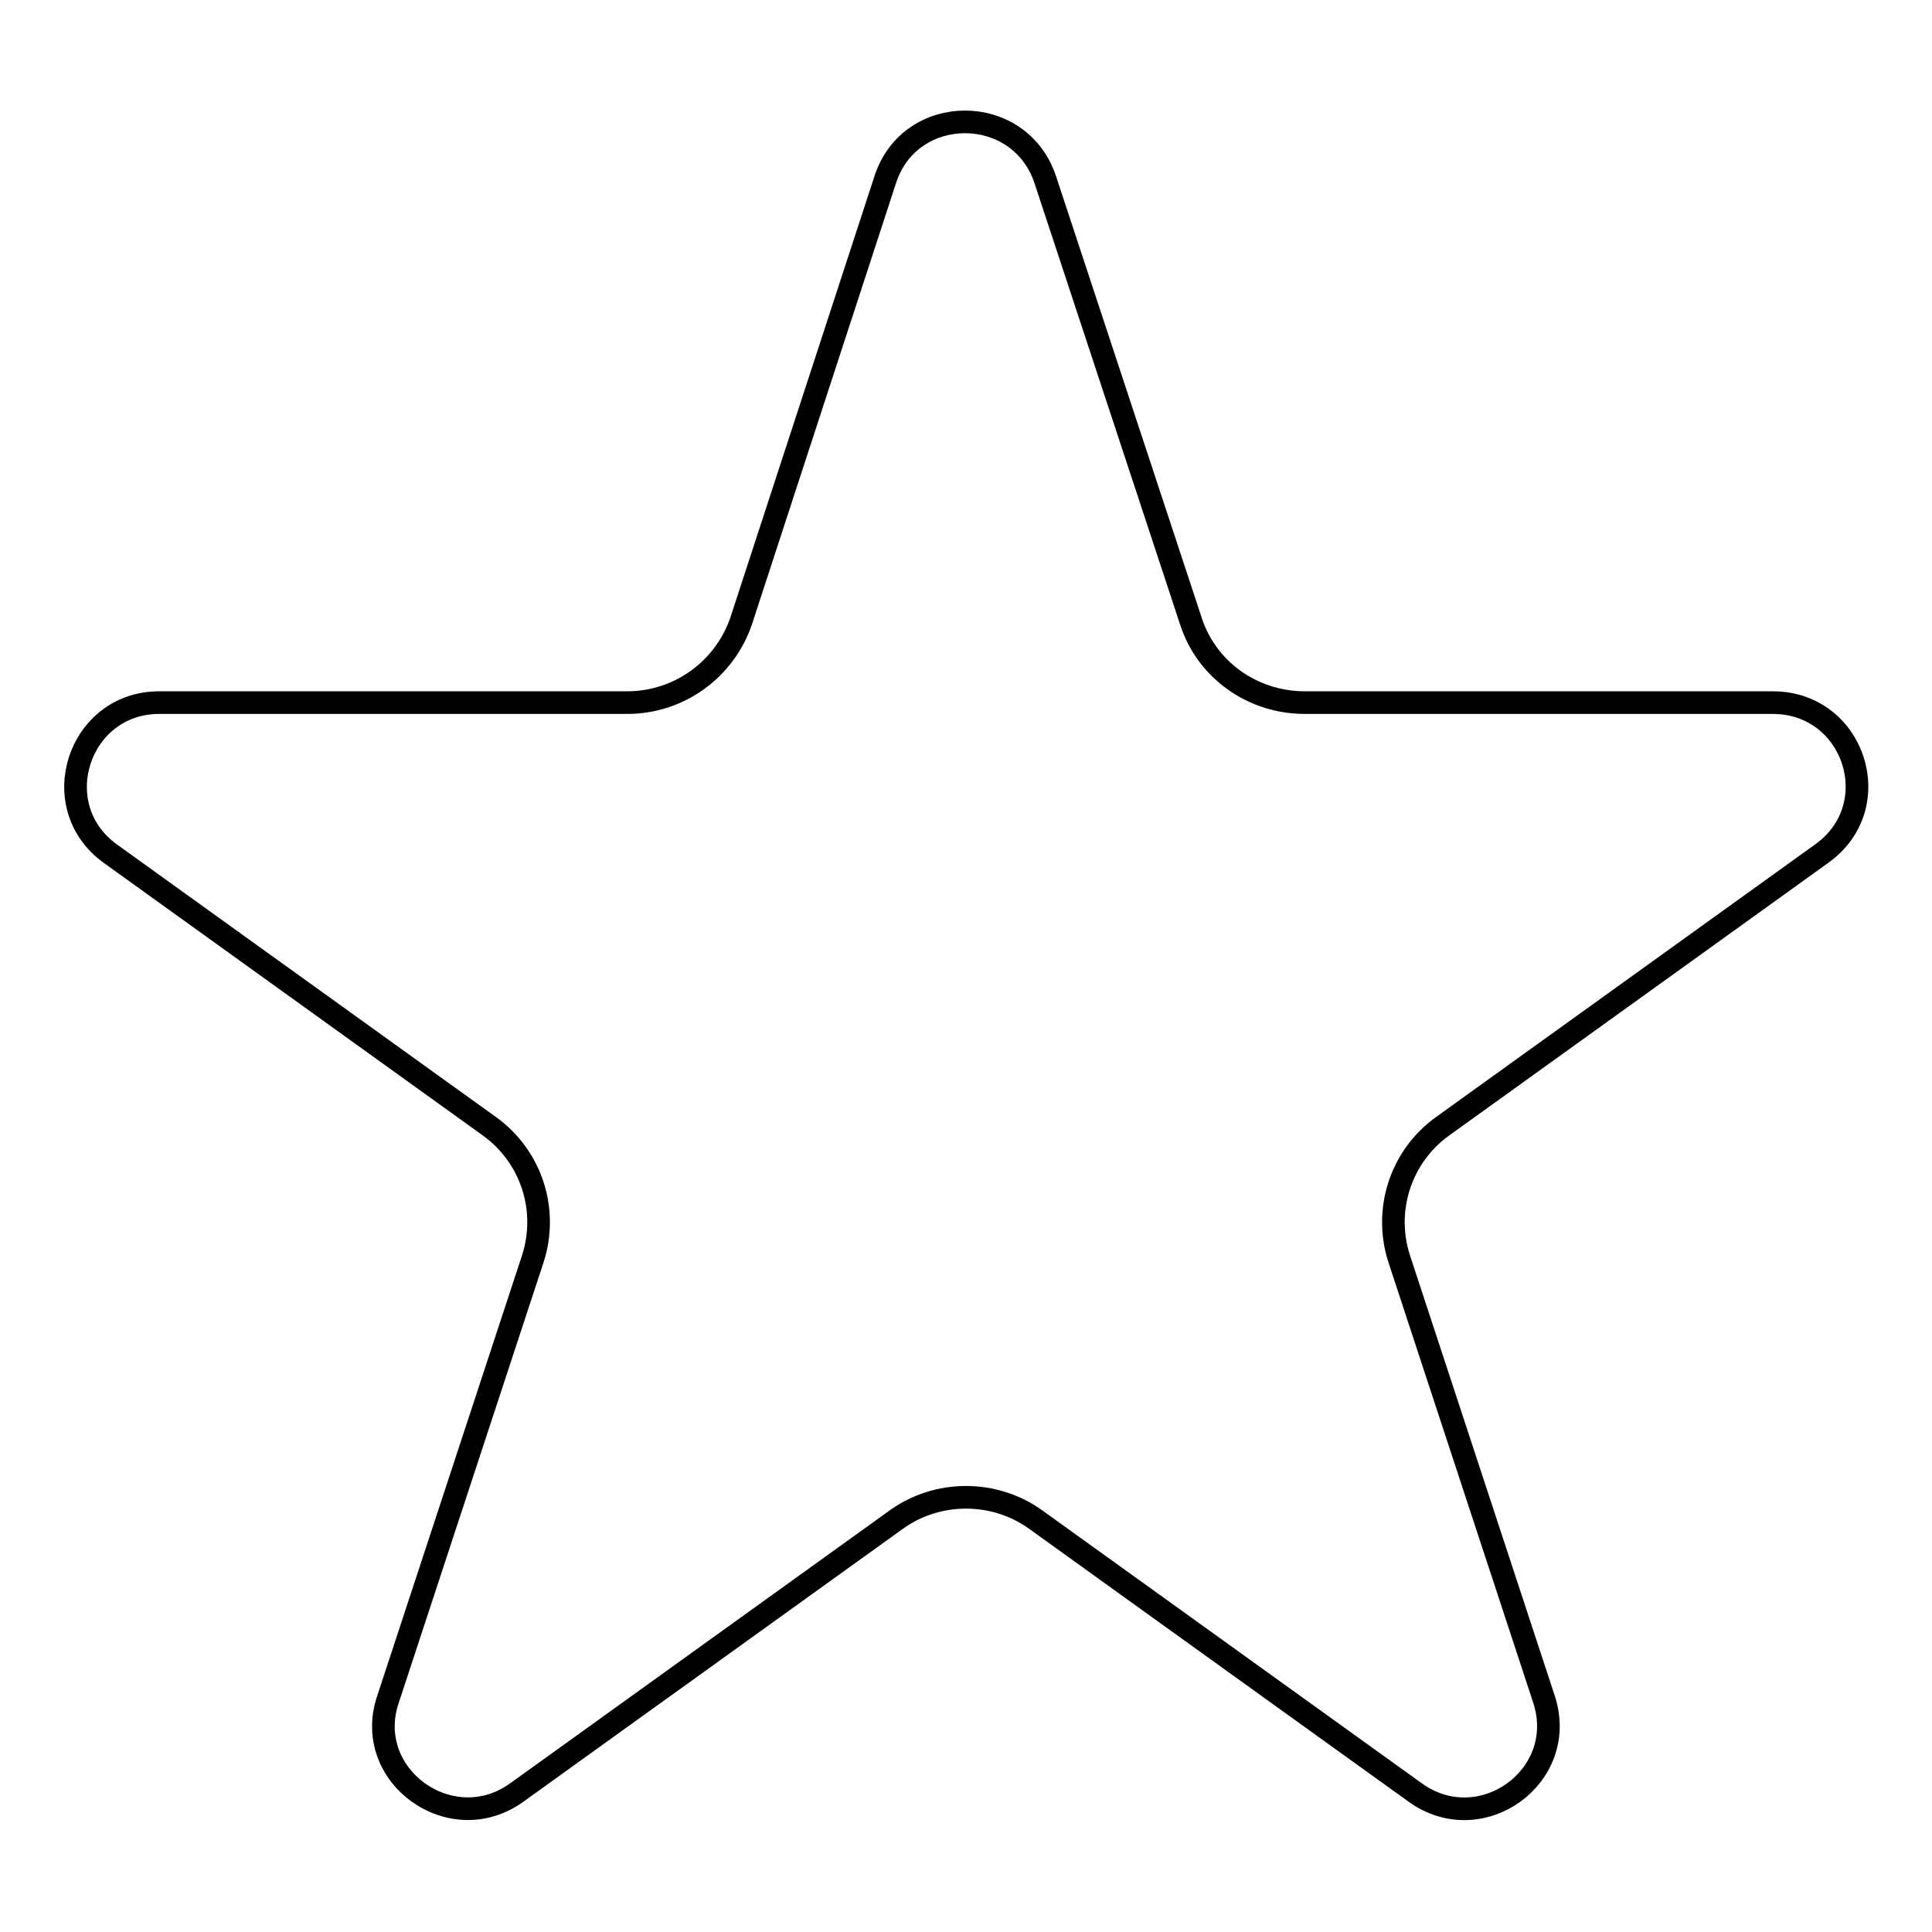
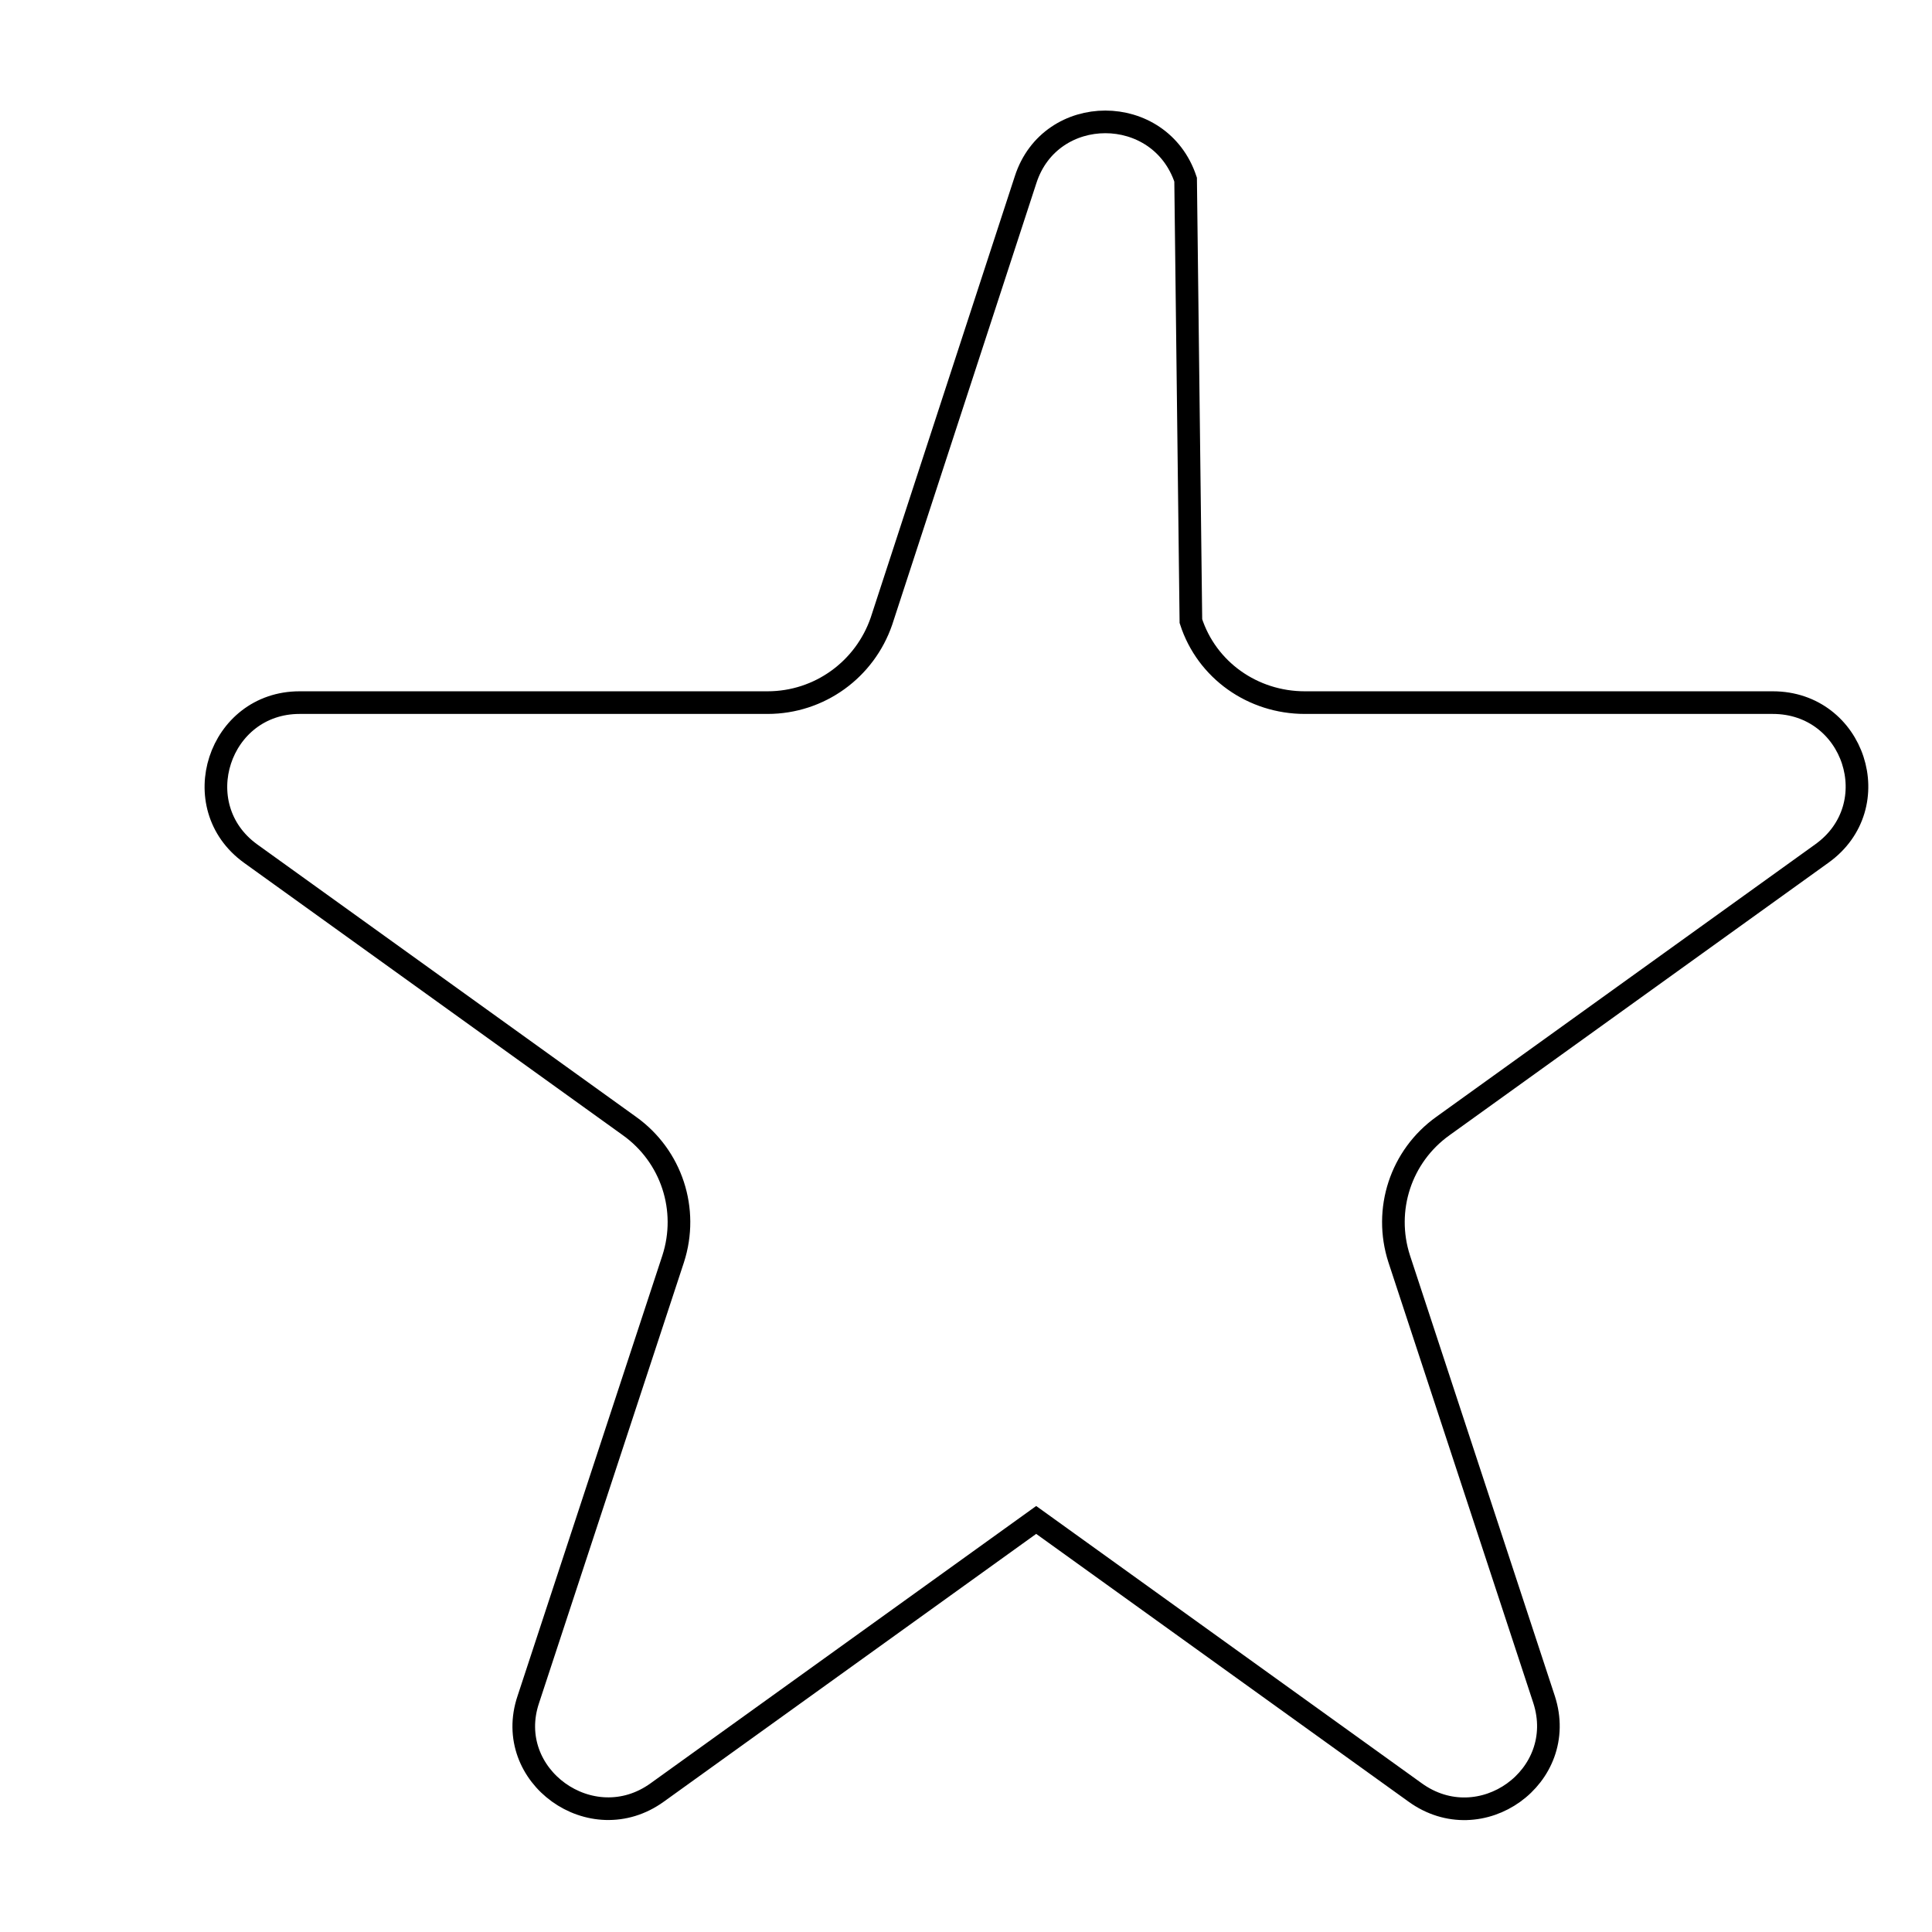
<svg xmlns="http://www.w3.org/2000/svg" version="1.1" x="0px" y="0px" viewBox="0 0 256 256" enable-background="new 0 0 256 256" xml:space="preserve">
  <g>
    <g>
-       <path stroke-width="3" fill-opacity="0" stroke="#000000" d="M157.8,82.3c2.1,6.5,8.2,10.8,15.1,10.8h62c10.8,0,15.3,13.7,6.5,20l-50.2,36.1c-5.6,4-7.9,11.1-5.8,17.6l19.2,58.4c3.3,10.2-8.4,18.6-17.1,12.3l-50.2-36.1c-5.5-4-13.1-4-18.6,0l-50.2,36.1c-8.7,6.3-20.5-2.2-17.1-12.3l19.2-58.4c2.1-6.5-0.2-13.6-5.8-17.6l-50.2-36.1c-8.7-6.3-4.2-20,6.5-20h62c6.9,0,12.9-4.4,15.1-10.8l19.1-58.5c3.3-10.2,17.8-10.2,21.2,0L157.8,82.3z" />
+       <path stroke-width="3" fill-opacity="0" stroke="#000000" d="M157.8,82.3c2.1,6.5,8.2,10.8,15.1,10.8h62c10.8,0,15.3,13.7,6.5,20l-50.2,36.1c-5.6,4-7.9,11.1-5.8,17.6l19.2,58.4c3.3,10.2-8.4,18.6-17.1,12.3l-50.2-36.1l-50.2,36.1c-8.7,6.3-20.5-2.2-17.1-12.3l19.2-58.4c2.1-6.5-0.2-13.6-5.8-17.6l-50.2-36.1c-8.7-6.3-4.2-20,6.5-20h62c6.9,0,12.9-4.4,15.1-10.8l19.1-58.5c3.3-10.2,17.8-10.2,21.2,0L157.8,82.3z" />
    </g>
  </g>
</svg>